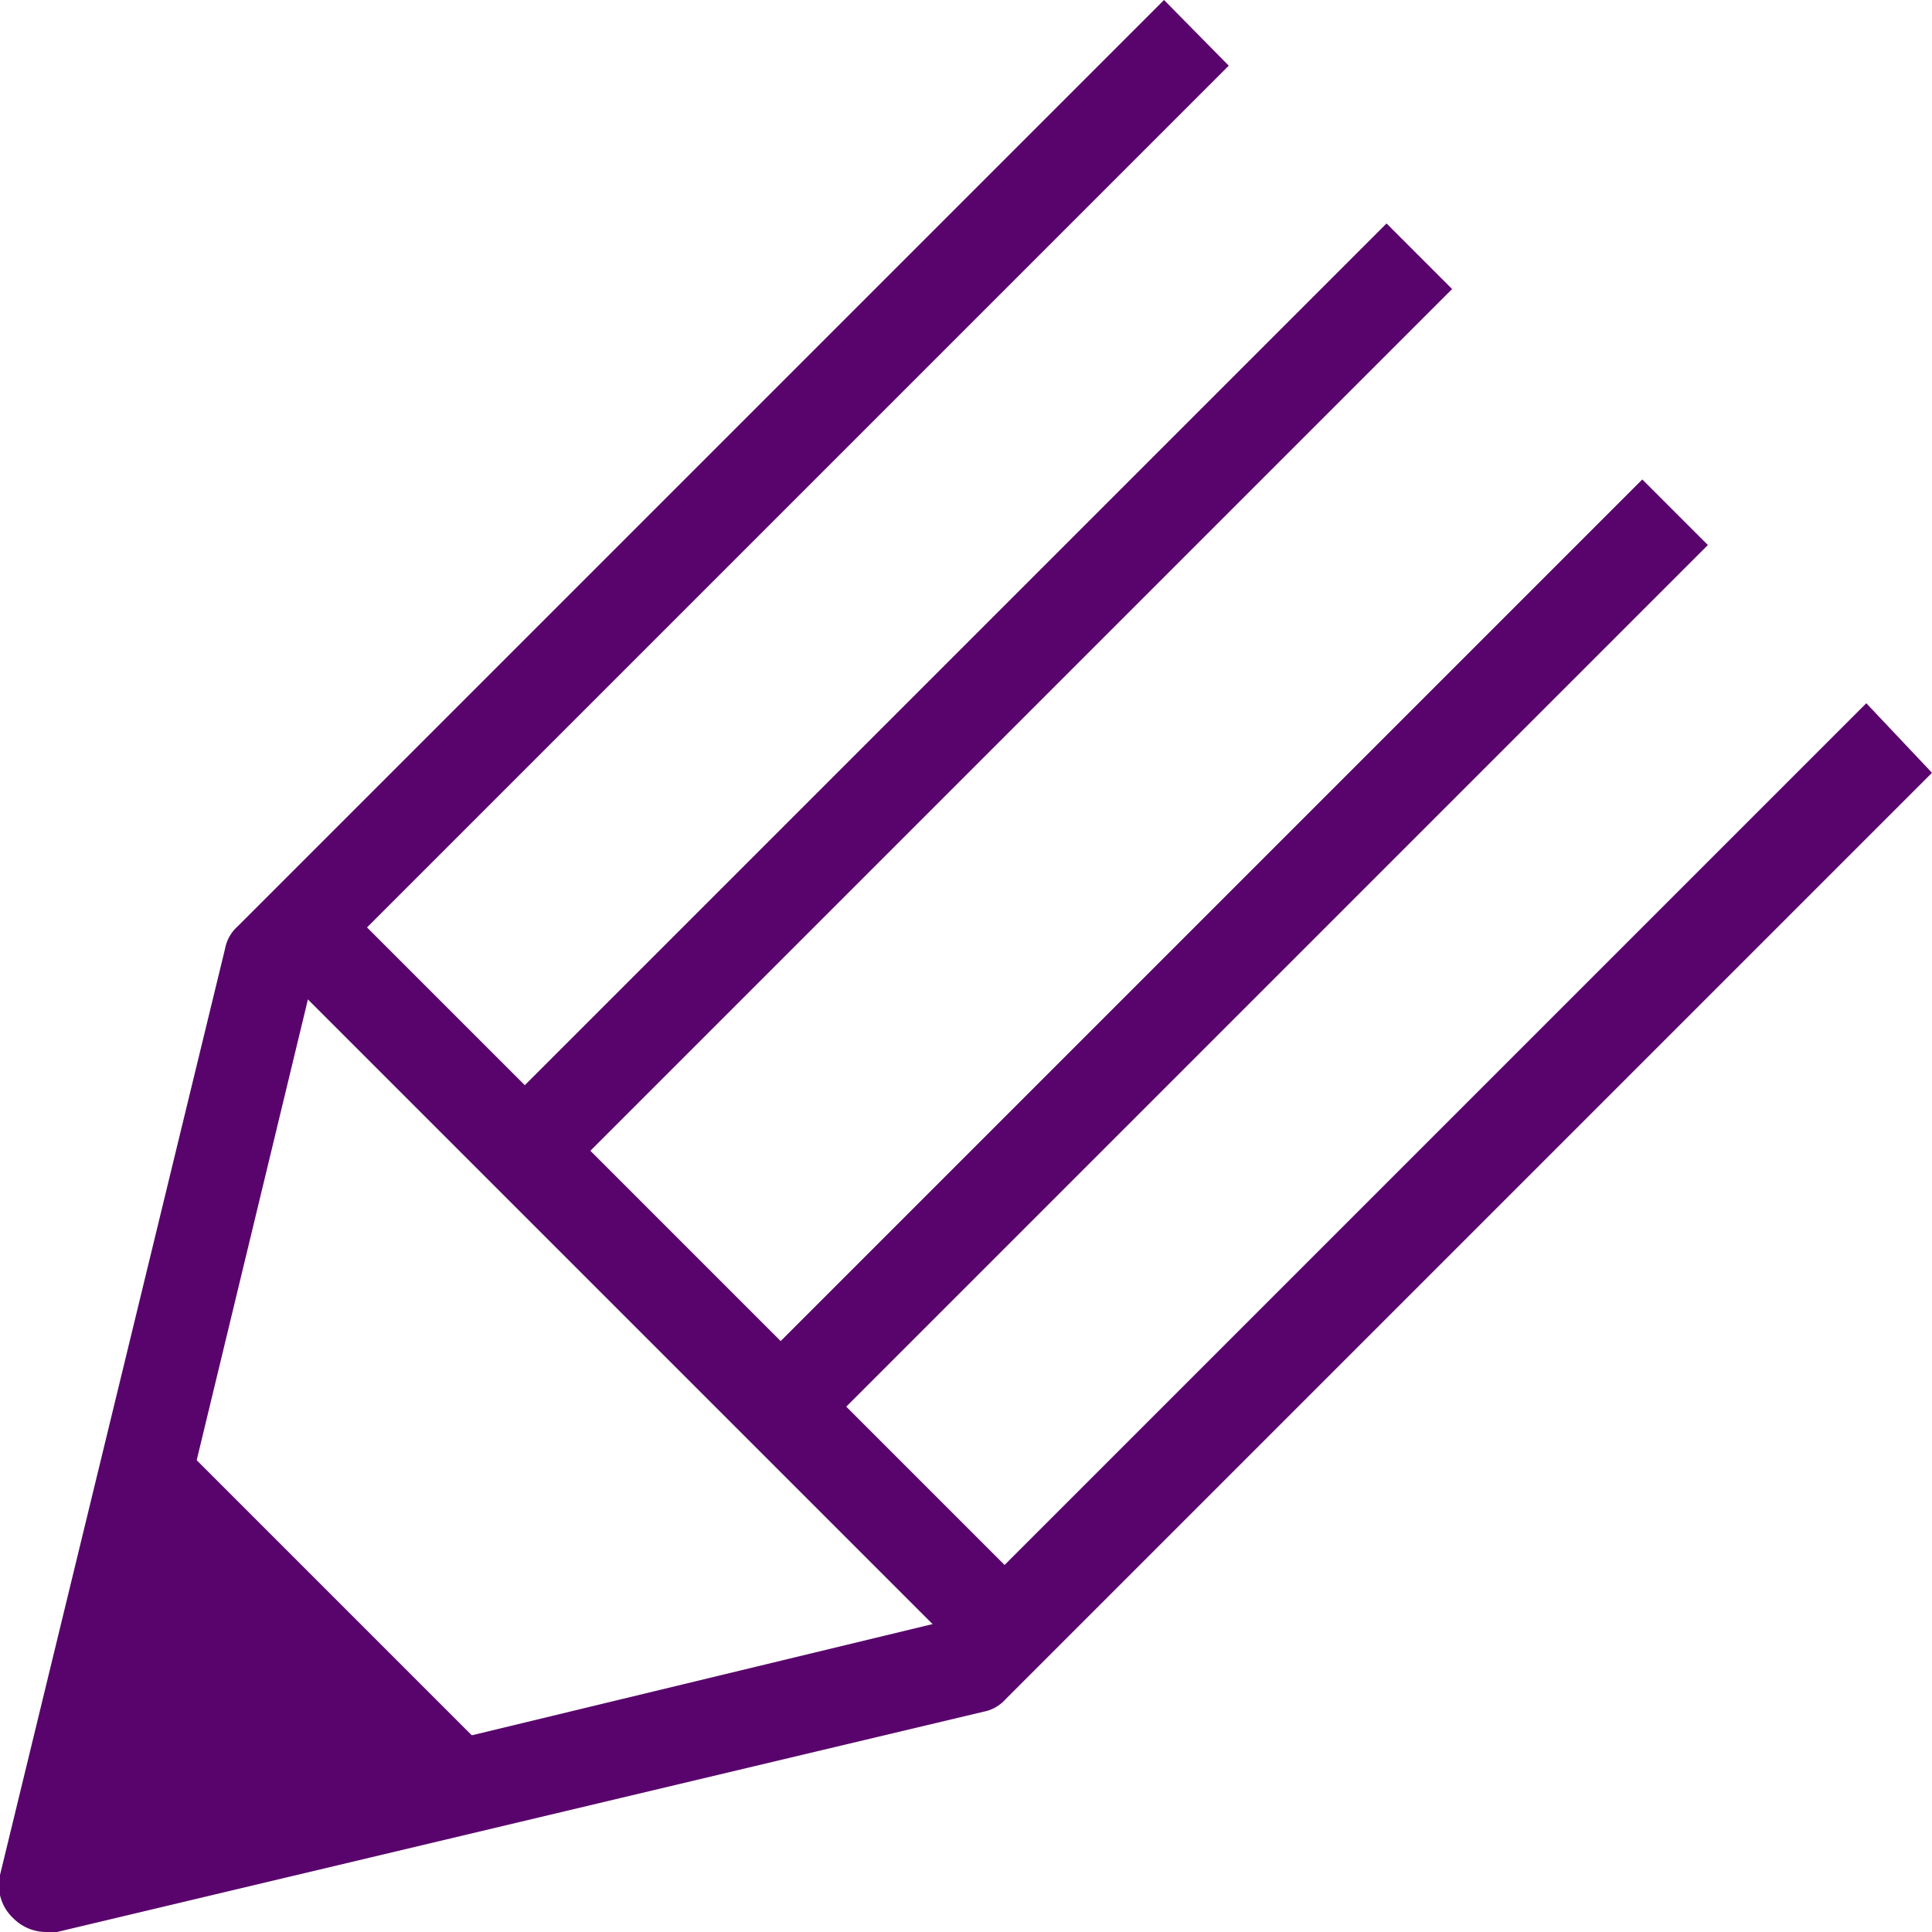
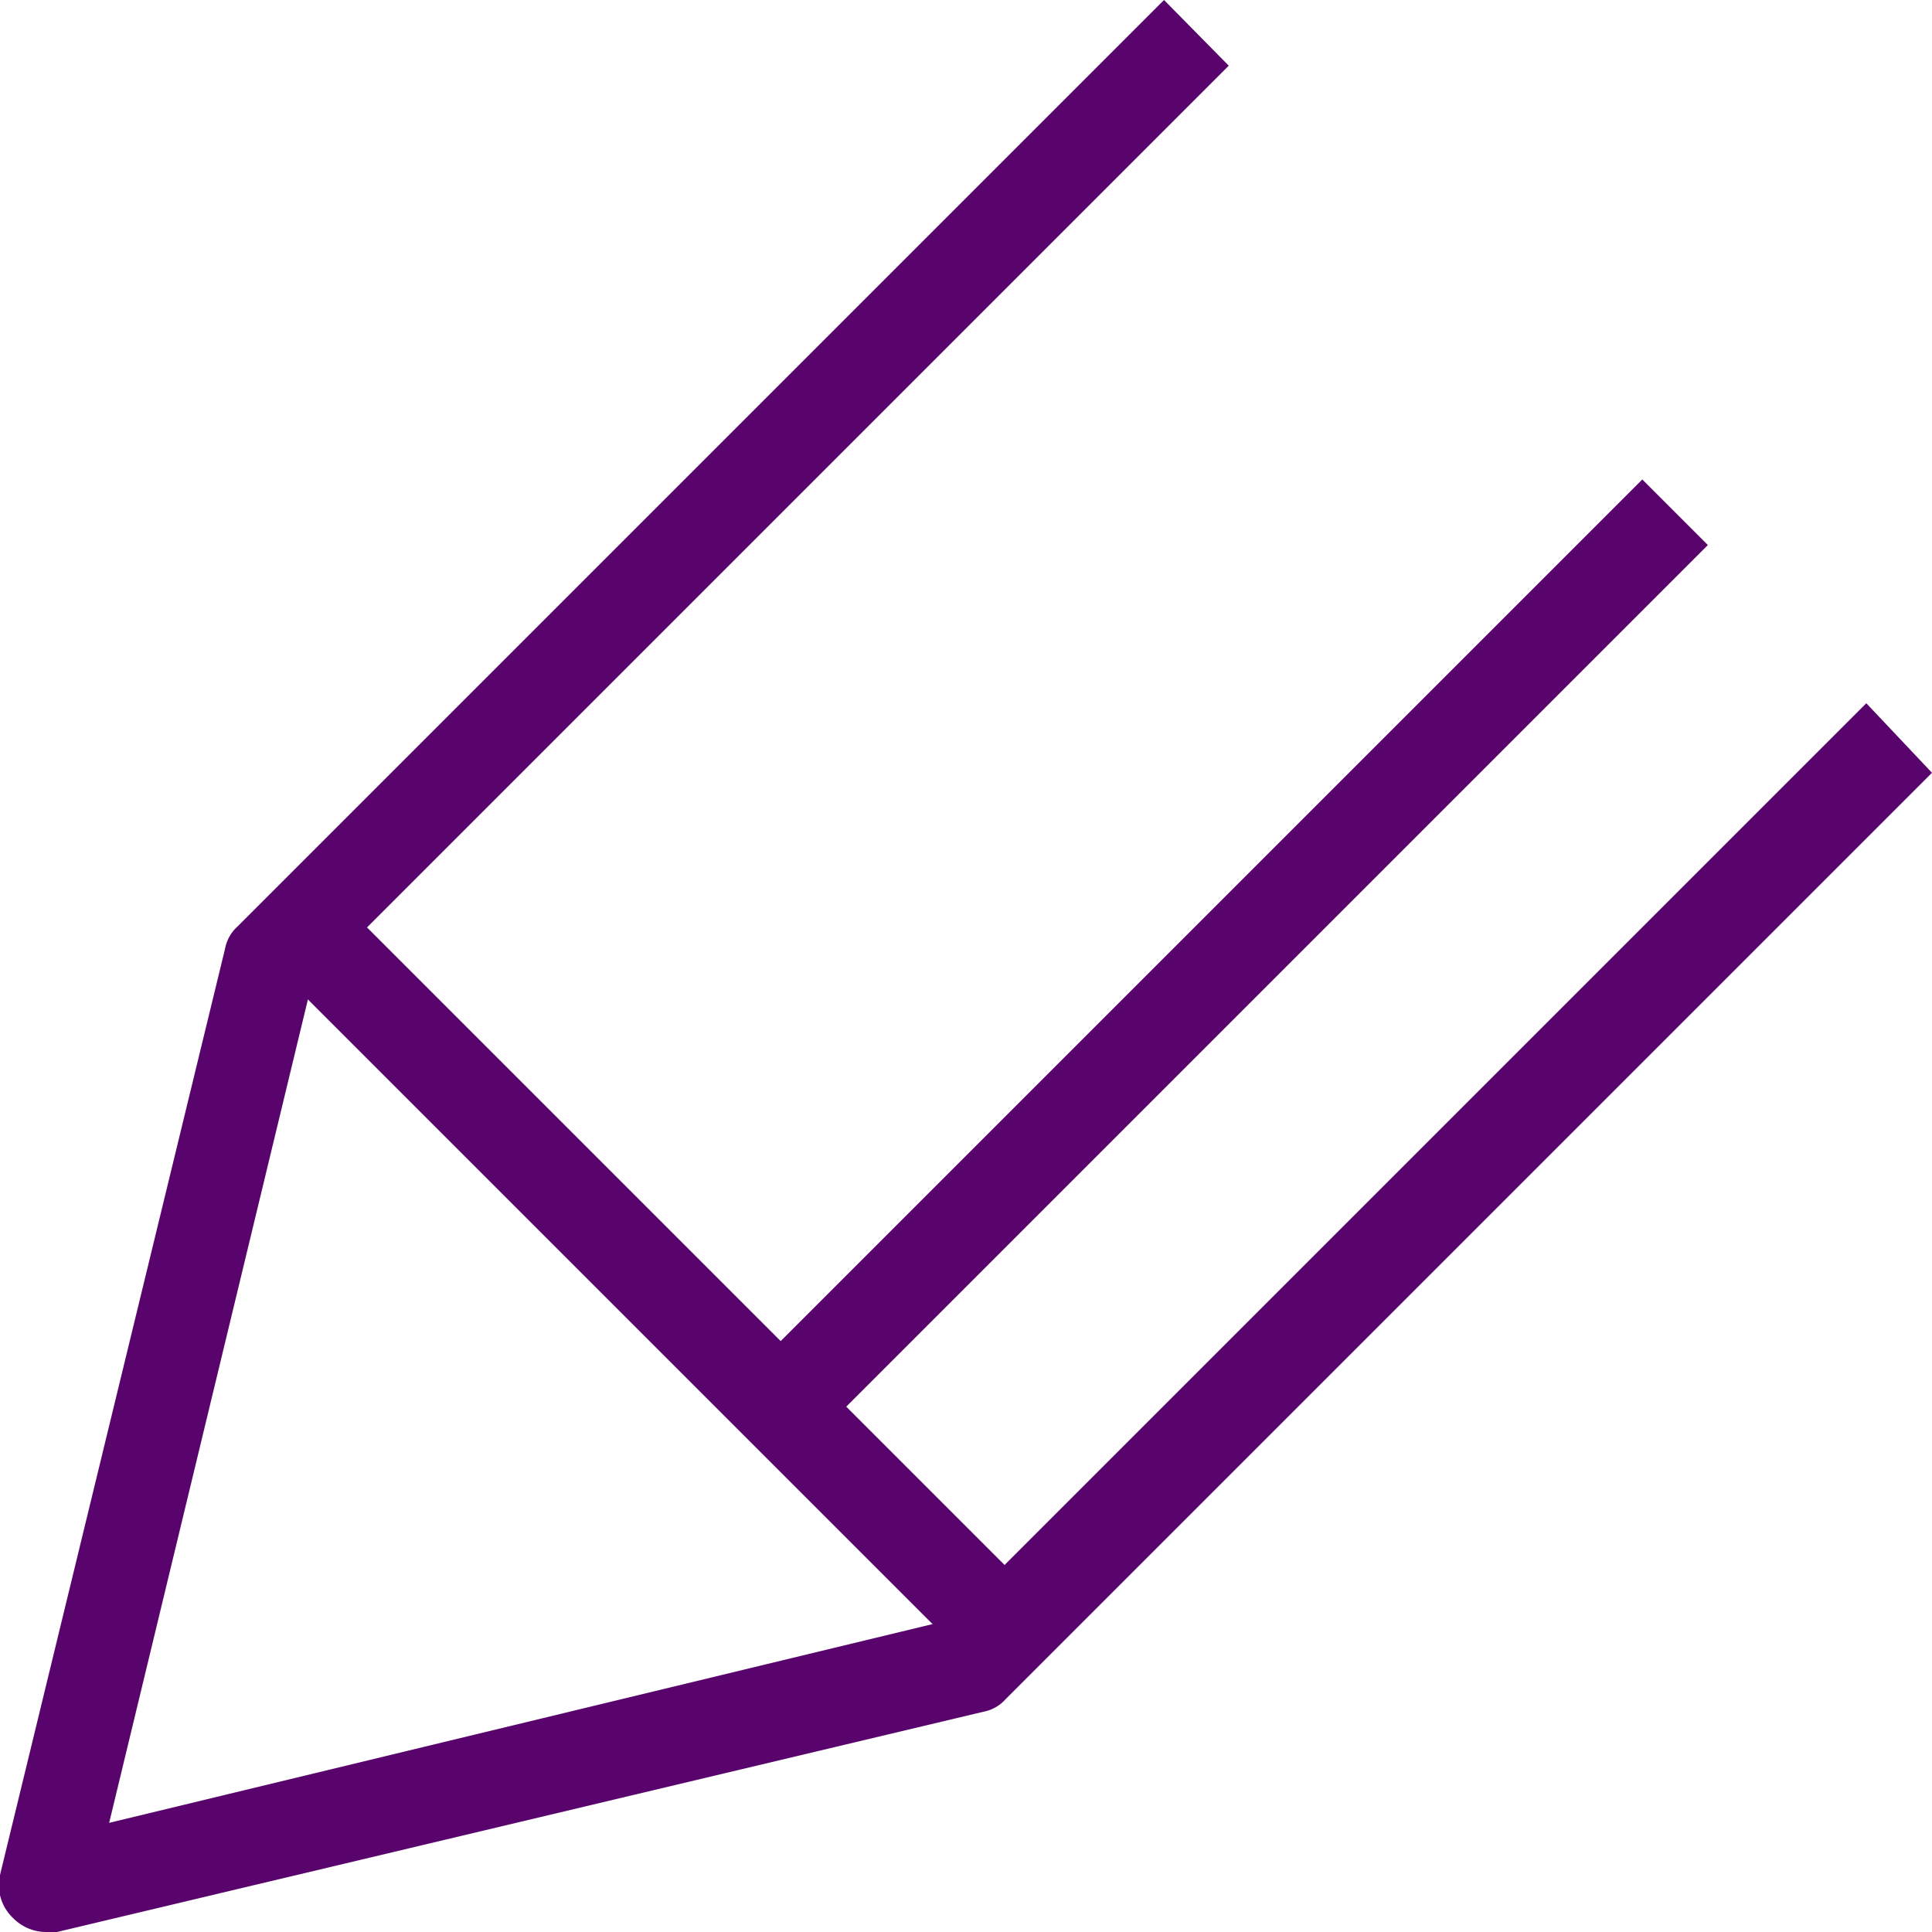
<svg xmlns="http://www.w3.org/2000/svg" id="レイヤー_1" data-name="レイヤー 1" width="20" height="20" viewBox="0 0 20 20">
  <defs>
    <style>.cls-1{fill:#59046c;}</style>
  </defs>
  <g id="グループ_1614" data-name="グループ 1614">
-     <rect class="cls-1" x="3.52" y="6.8" width="13.09" height="0.96" transform="translate(-2.2 9.25) rotate(-45)" />
    <rect class="cls-1" x="6.17" y="9.45" width="13.09" height="0.96" transform="translate(-3.3 11.9) rotate(-45)" />
    <path class="cls-1" d="M.48,20a.48.48,0,0,1-.34-.14A.47.47,0,0,1,0,19.41L2.33,9.82a.41.41,0,0,1,.13-.23L12.05,0l.67.68L3.23,10.17l-2.1,8.7,8.7-2.1,9.49-9.49L20,8l-9.59,9.59a.41.41,0,0,1-.23.13L.59,20Z" />
-     <path id="パス_2829" data-name="パス 2829" class="cls-1" d="M.48,19.52h0l1.16-4.8,3.64,3.64Z" />
    <rect class="cls-1" x="6.28" y="7.89" width="0.96" height="10.69" transform="translate(-7.38 8.66) rotate(-45)" />
  </g>
</svg>